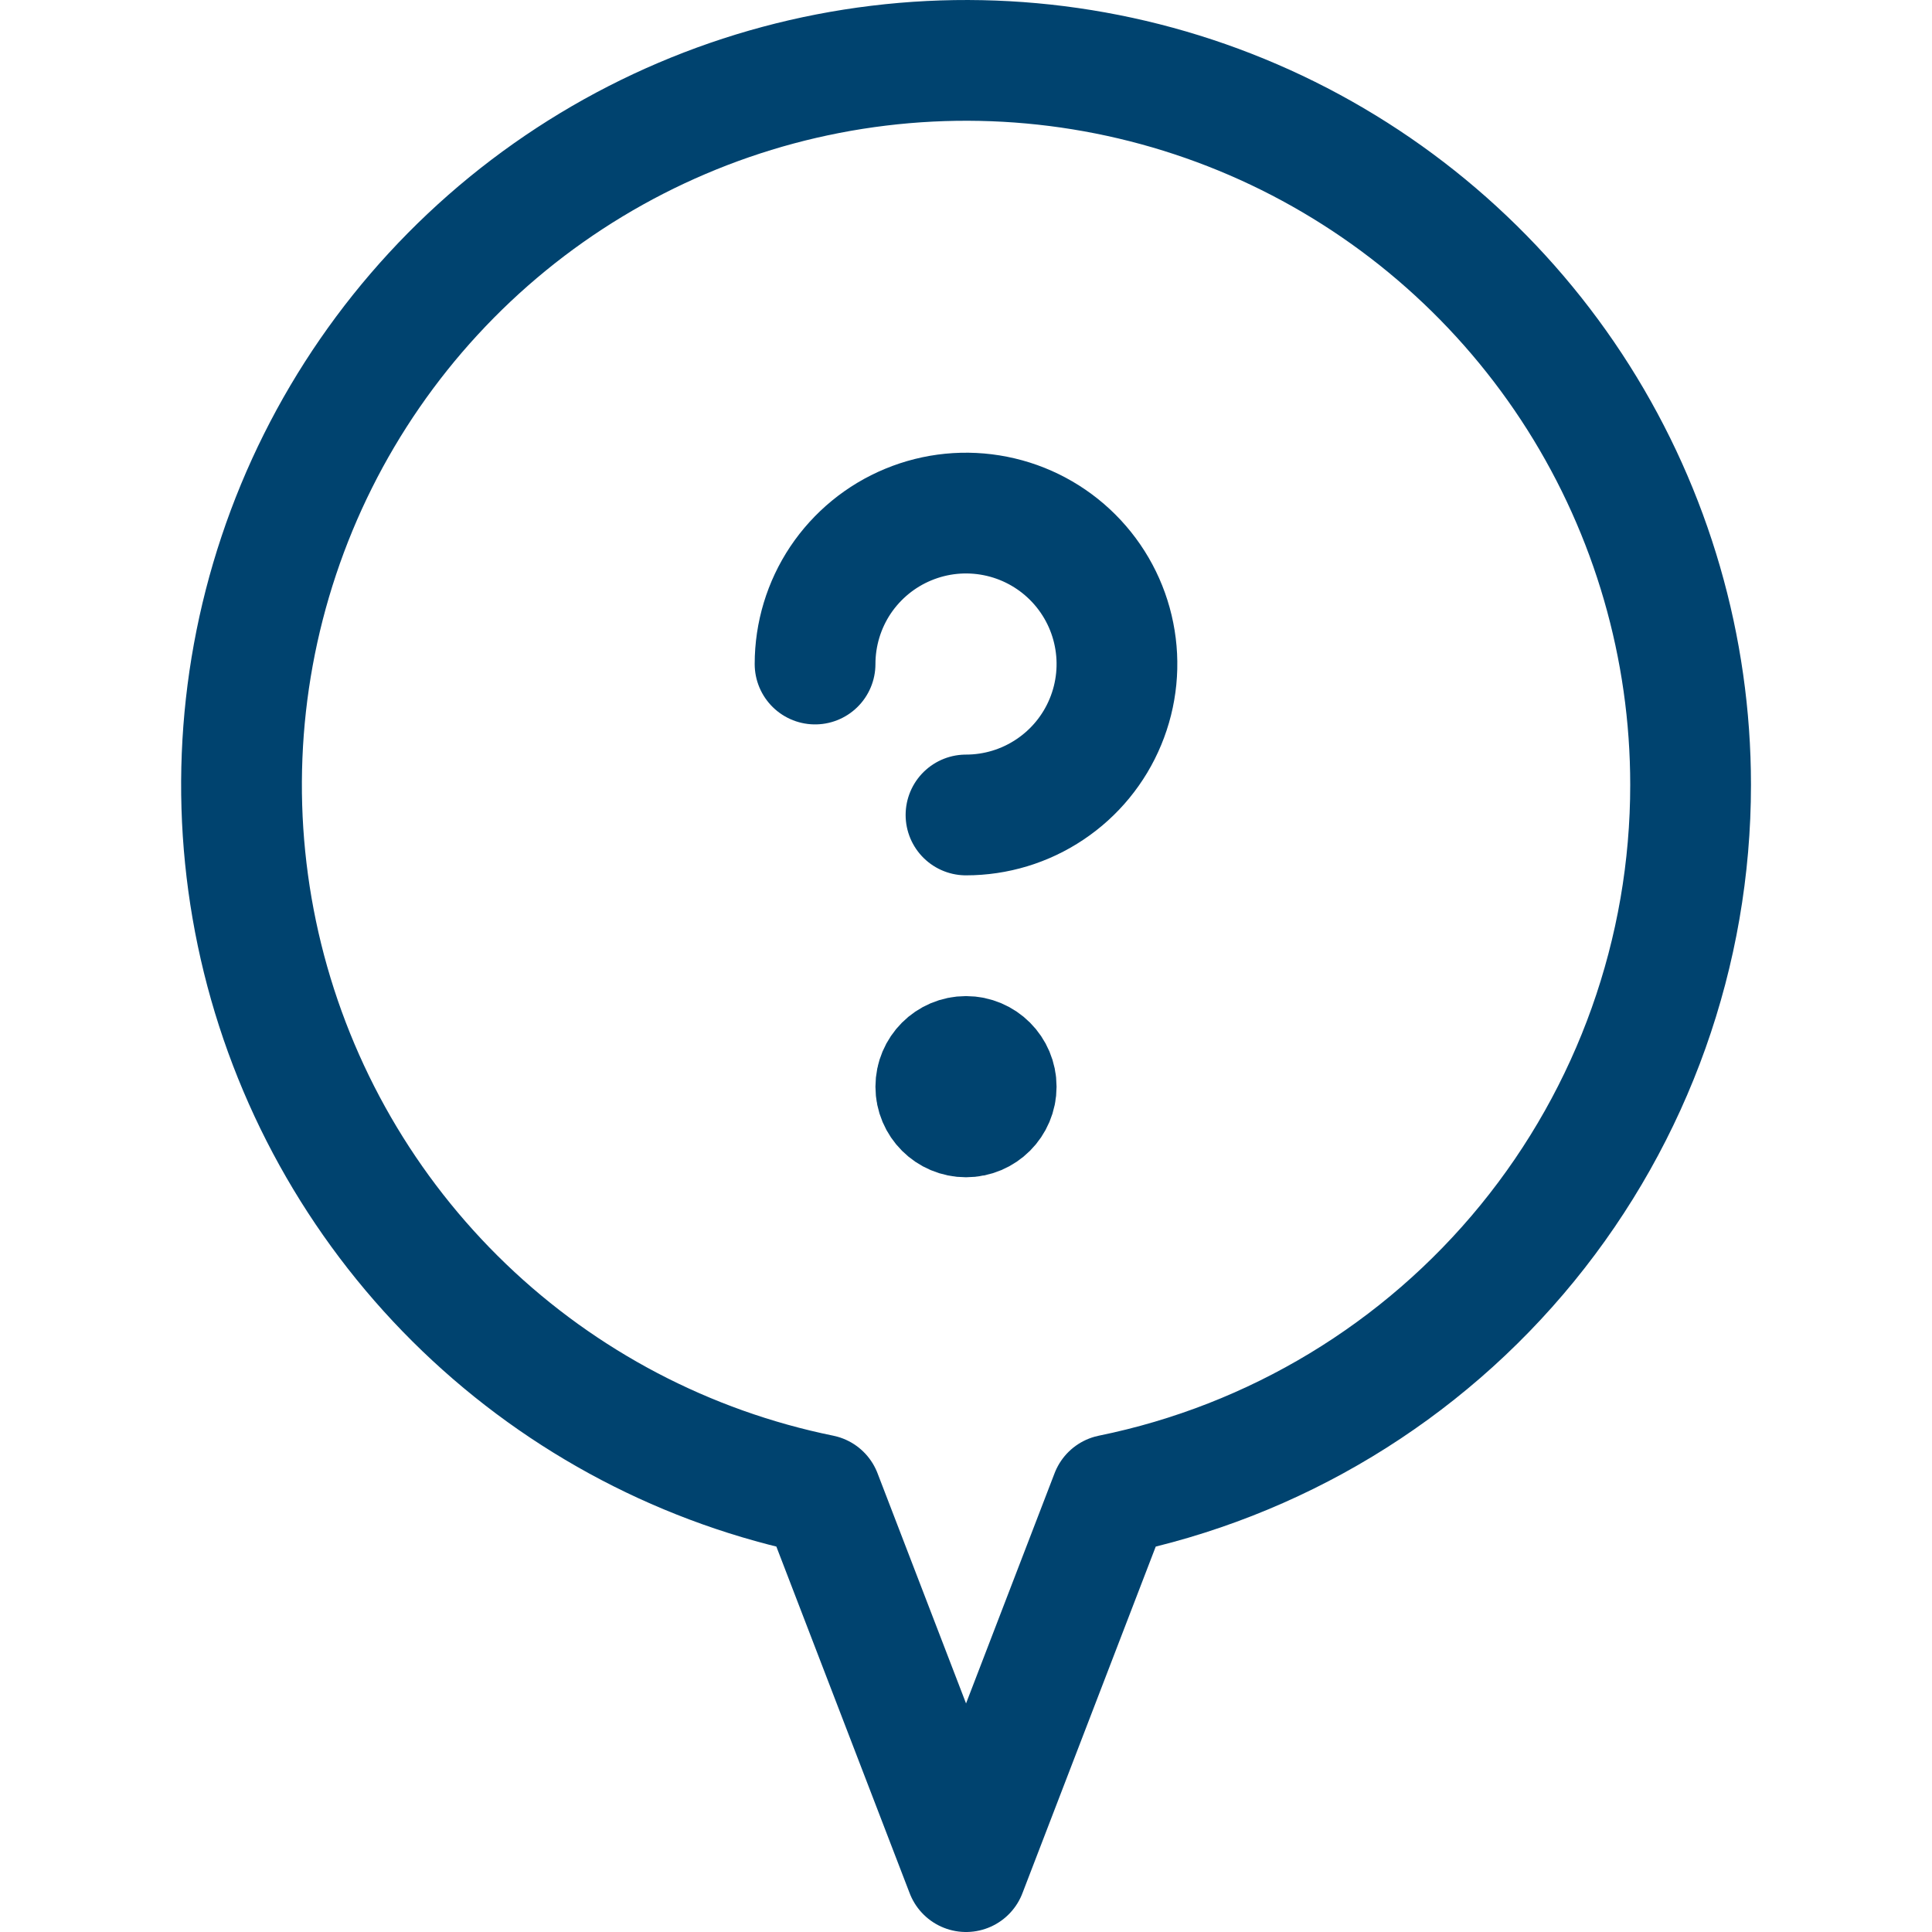
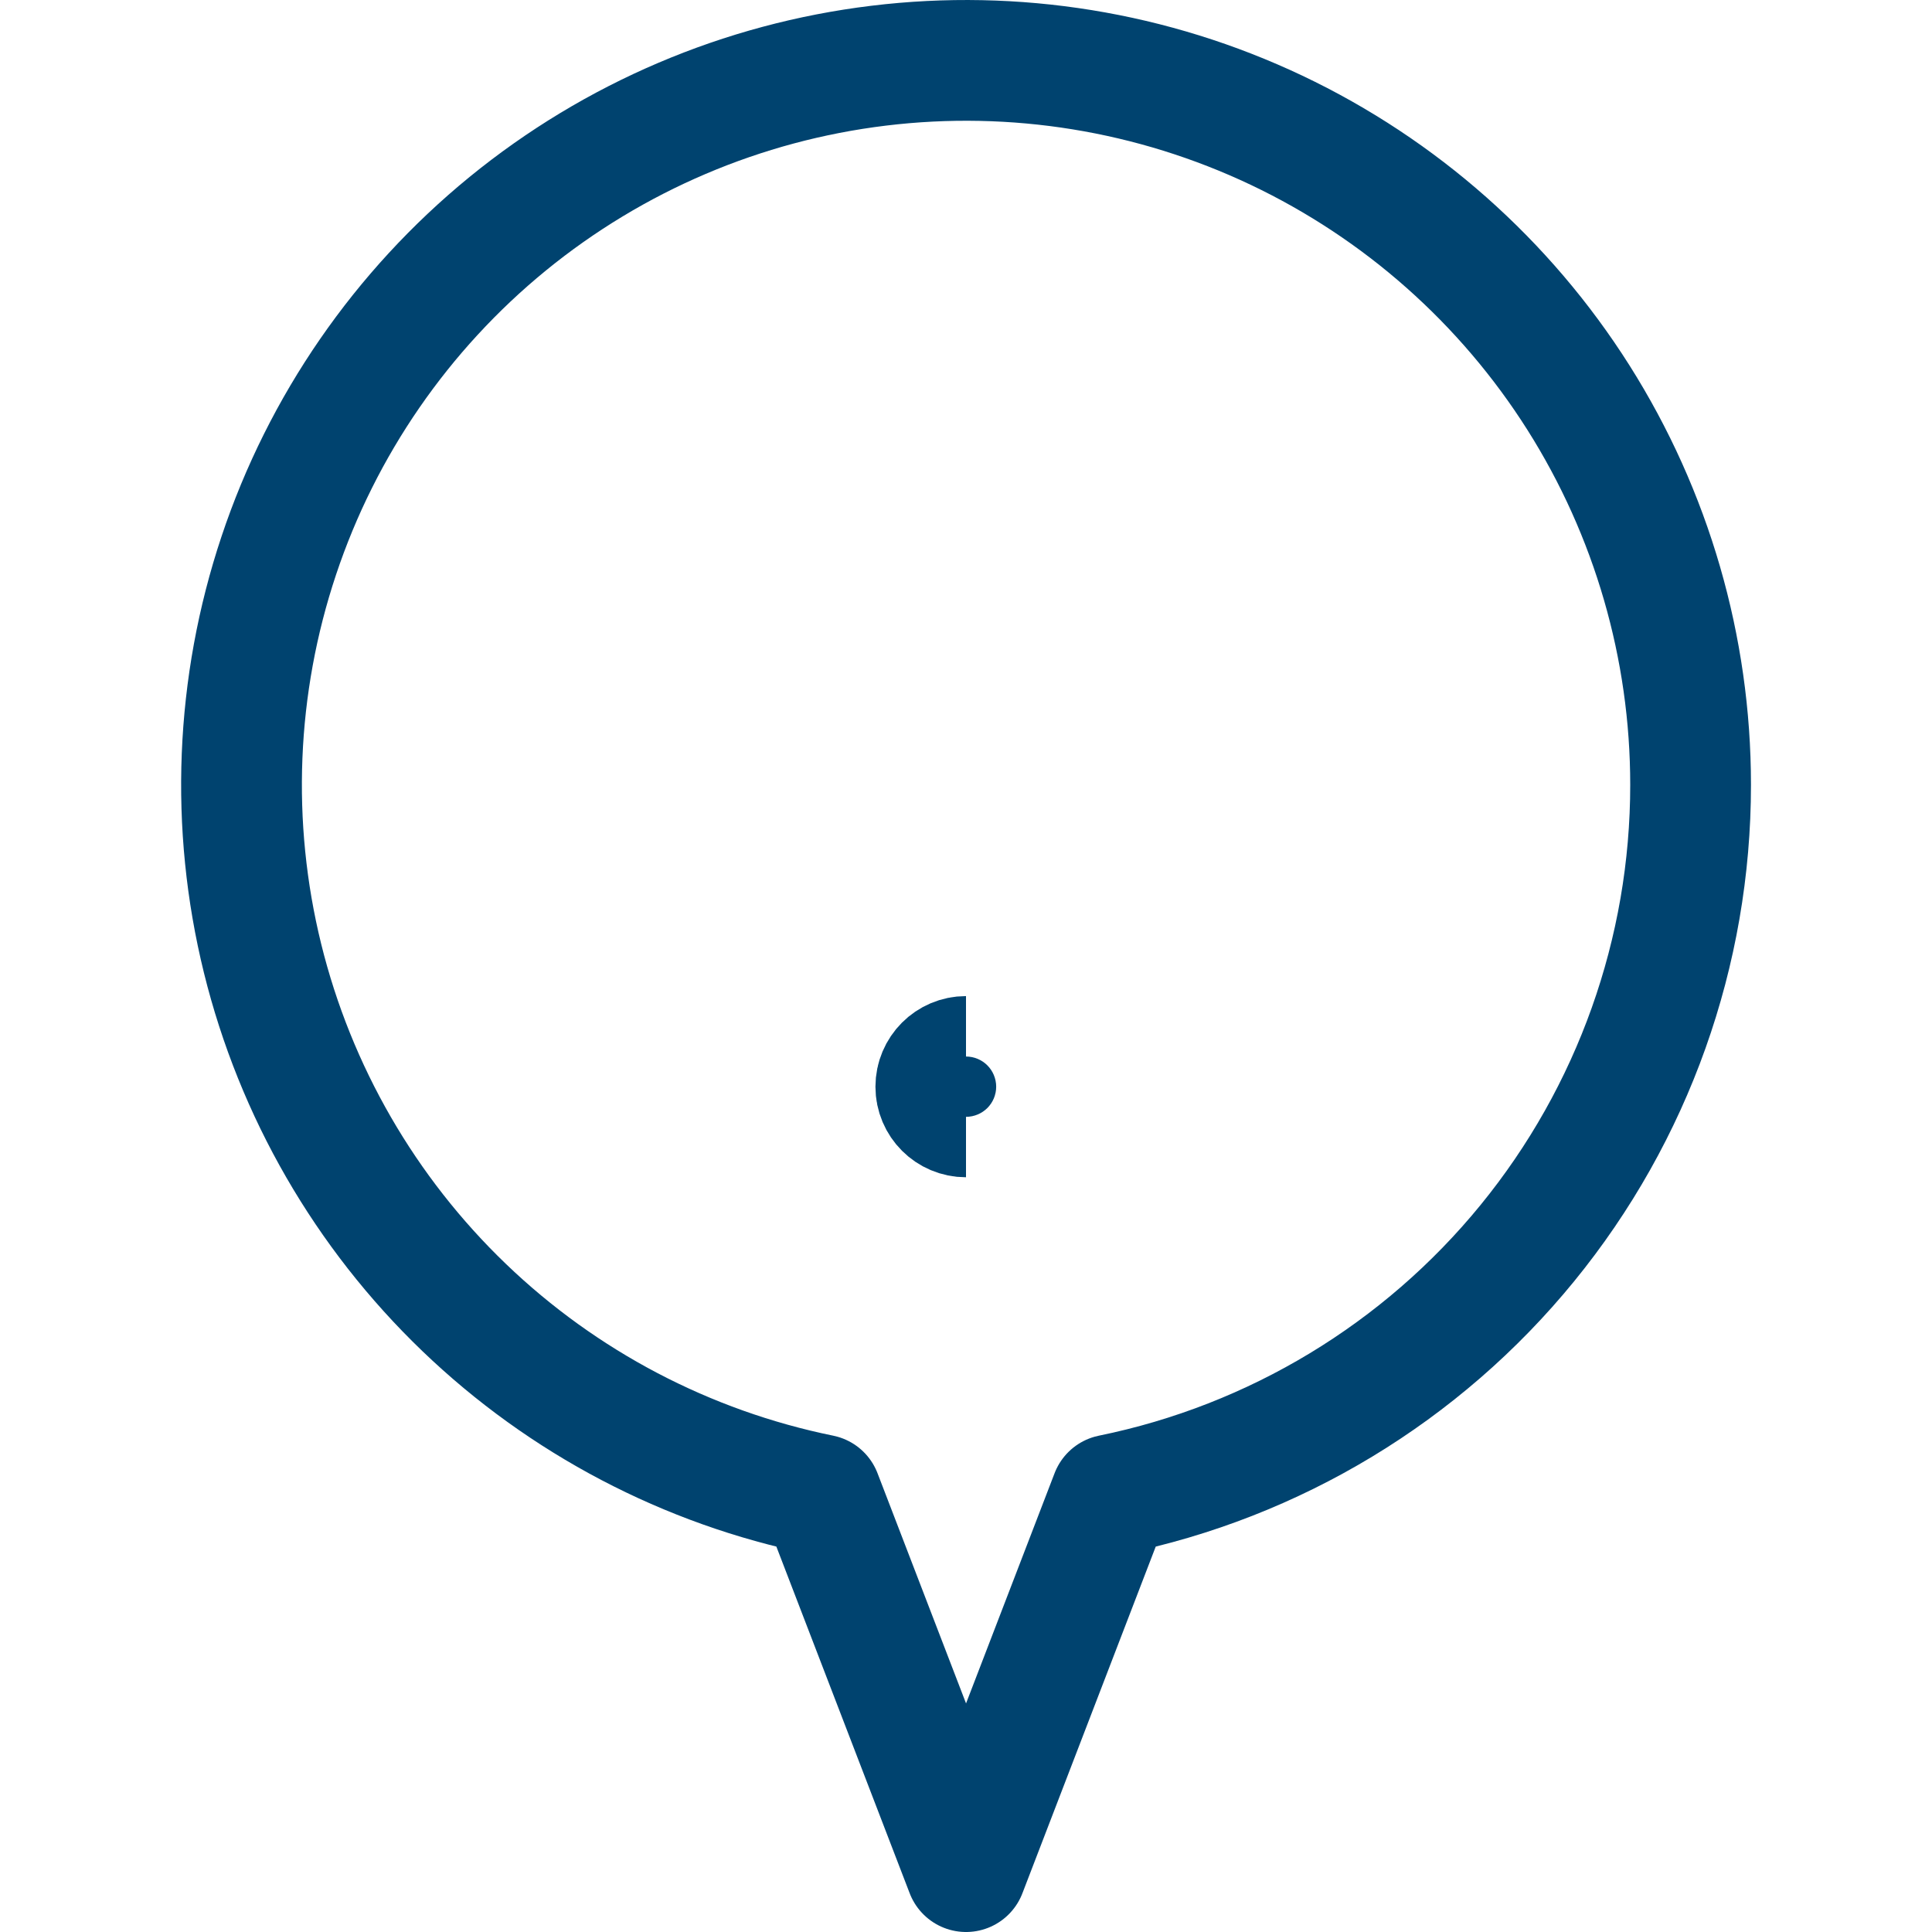
<svg xmlns="http://www.w3.org/2000/svg" width="40" height="40" viewBox="0 0 40 40" fill="none">
-   <path d="M16.875 13.748C16.875 13.13 17.058 12.525 17.401 12.011C17.745 11.498 18.233 11.097 18.804 10.861C19.375 10.624 20.003 10.562 20.61 10.683C21.216 10.803 21.773 11.101 22.21 11.538C22.647 11.975 22.945 12.532 23.065 13.138C23.186 13.744 23.124 14.373 22.887 14.944C22.651 15.515 22.25 16.003 21.736 16.346C21.222 16.69 20.618 16.873 20 16.873" stroke="#00436F" stroke-width="2.5" stroke-linecap="round" stroke-linejoin="round" />
  <path d="M35.002 16.248C35.002 13.41 34.196 10.63 32.679 8.231C31.161 5.833 28.994 3.914 26.43 2.697C23.866 1.481 21.009 1.017 18.191 1.36C15.373 1.702 12.711 2.837 10.512 4.632C8.314 6.428 6.67 8.81 5.772 11.502C4.873 14.194 4.757 17.087 5.436 19.842C6.116 22.598 7.563 25.105 9.61 27.071C11.657 29.037 14.22 30.382 17.001 30.949L20.001 38.75L23.001 30.949C26.39 30.258 29.435 28.417 31.622 25.738C33.809 23.059 35.003 19.706 35.002 16.248Z" stroke="#00436F" stroke-width="2.5" stroke-linecap="round" stroke-linejoin="round" />
  <path d="M20 23.124C19.655 23.124 19.375 22.844 19.375 22.499C19.375 22.154 19.655 21.873 20 21.873" stroke="#00436F" stroke-width="2.5" />
-   <path d="M20 23.124C20.345 23.124 20.625 22.844 20.625 22.499C20.625 22.154 20.345 21.873 20 21.873" stroke="#00436F" stroke-width="2.5" />
</svg>